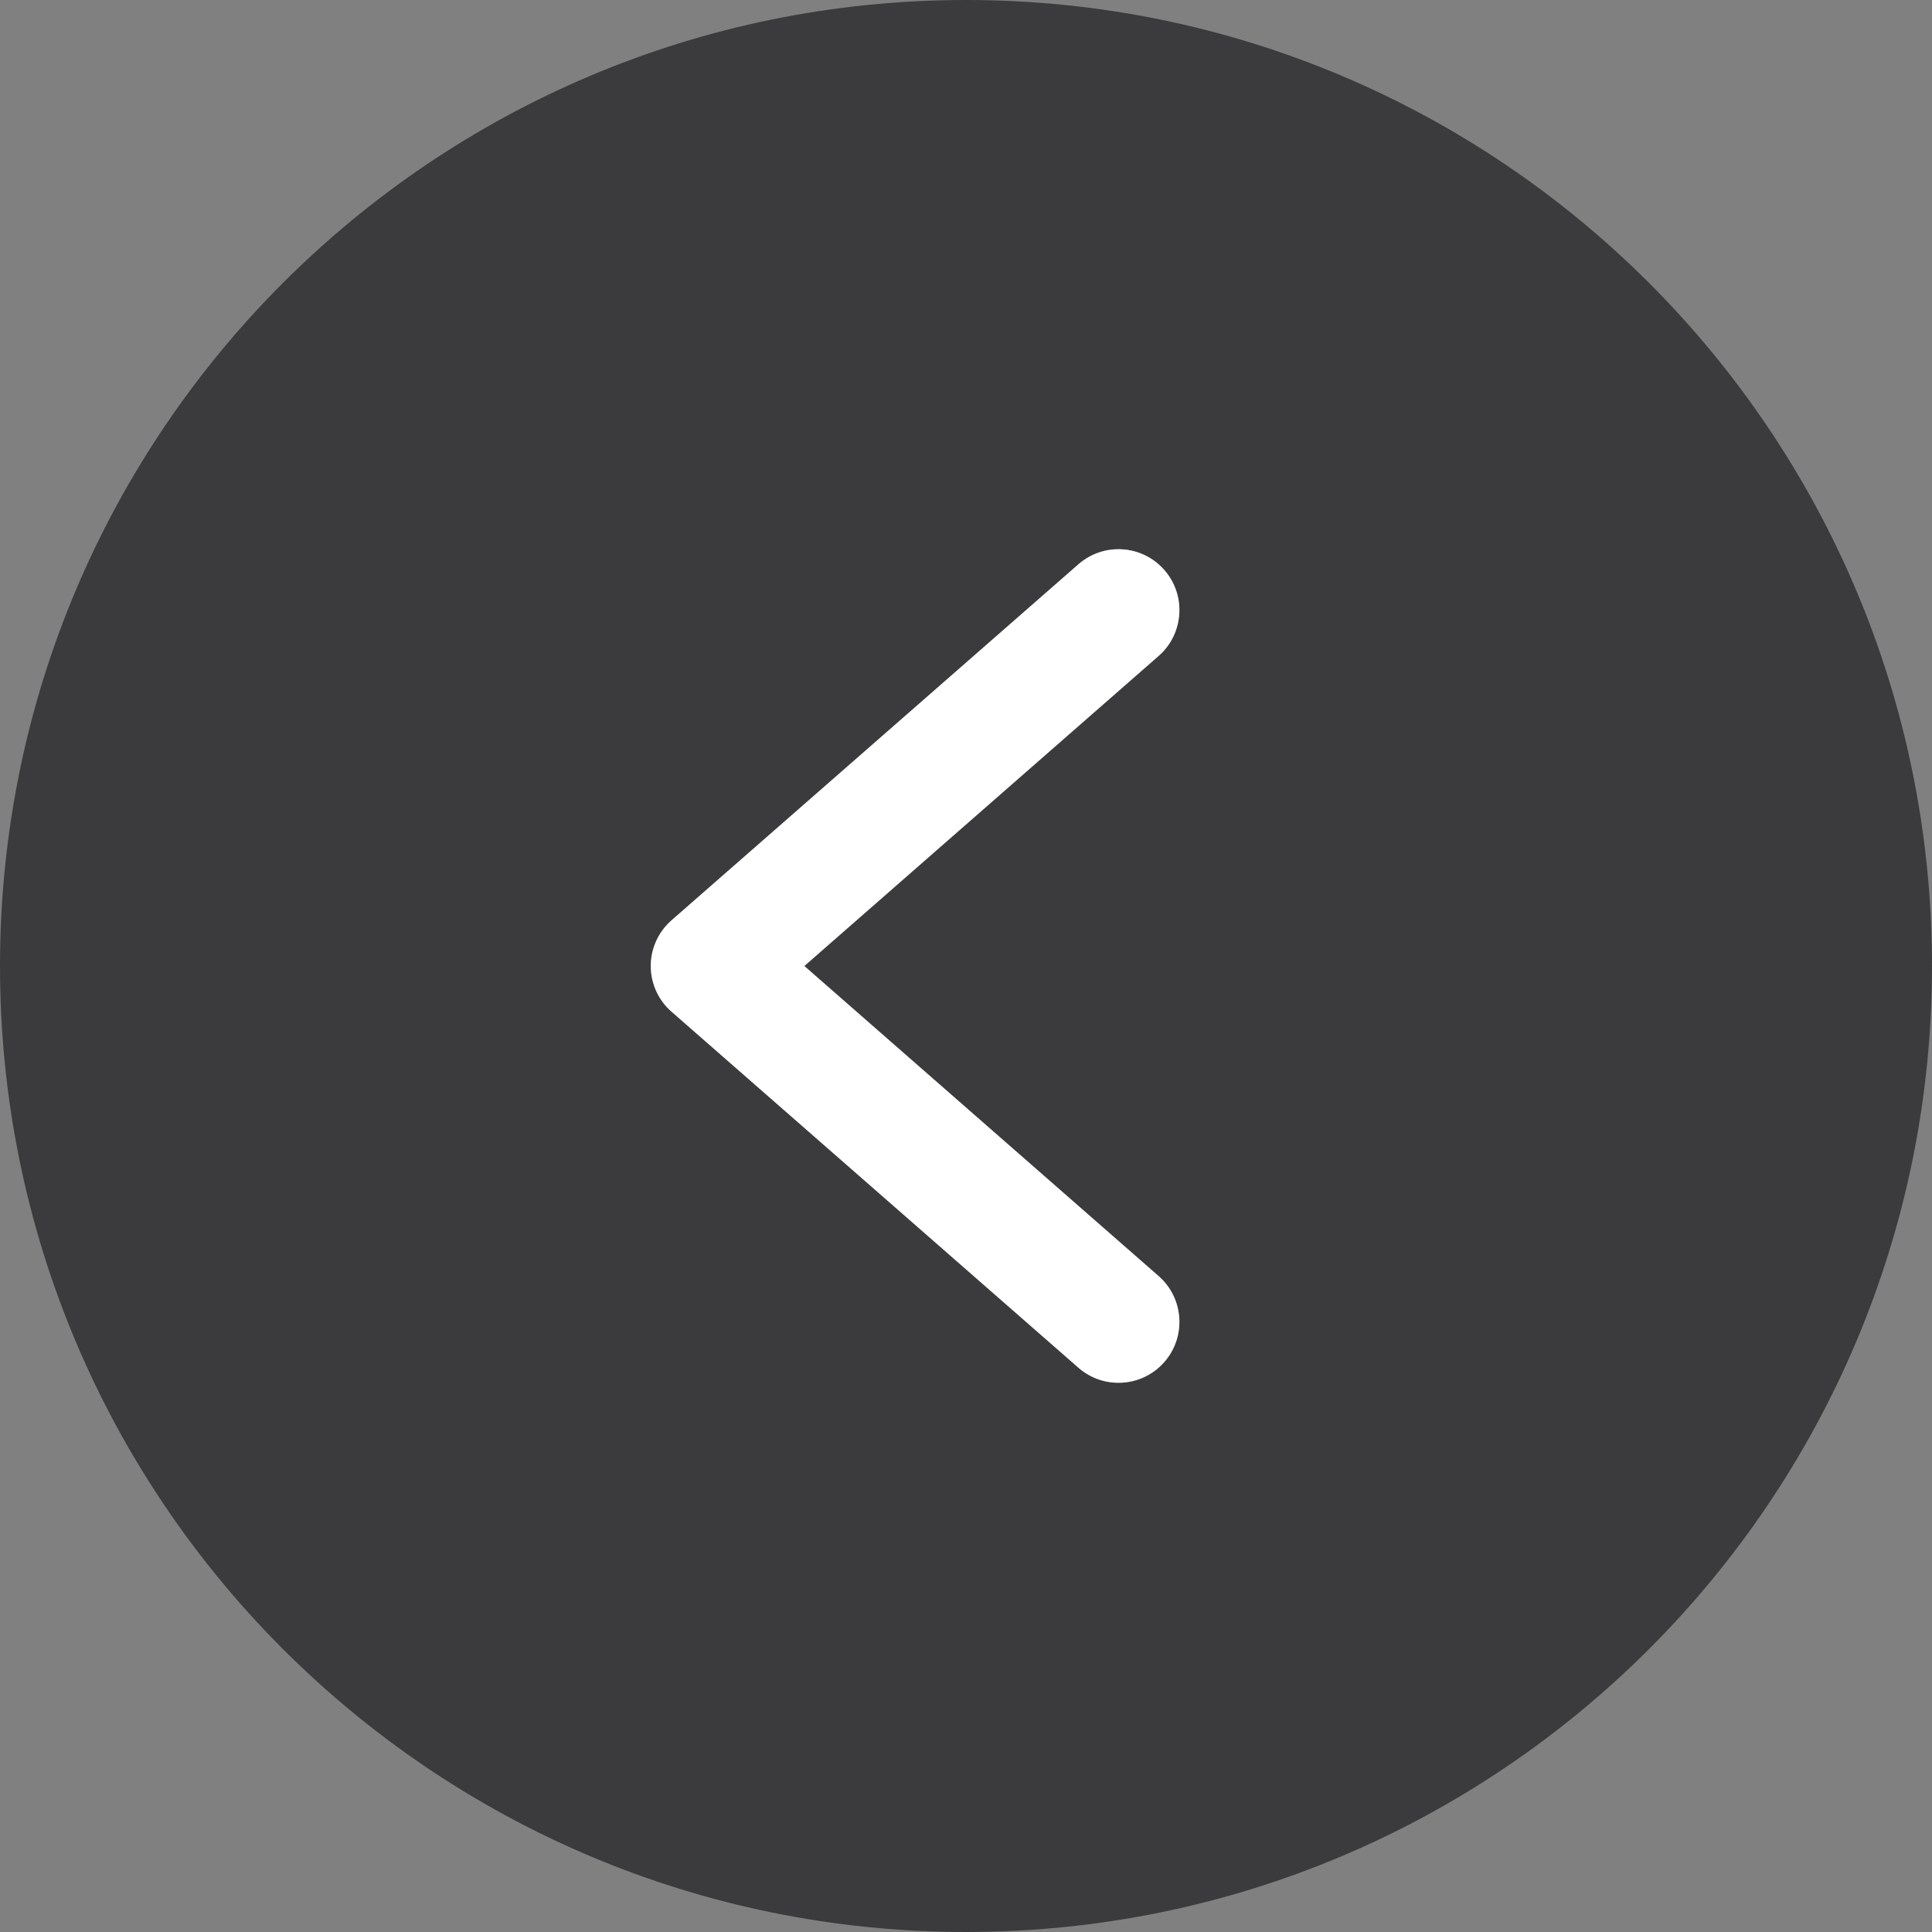
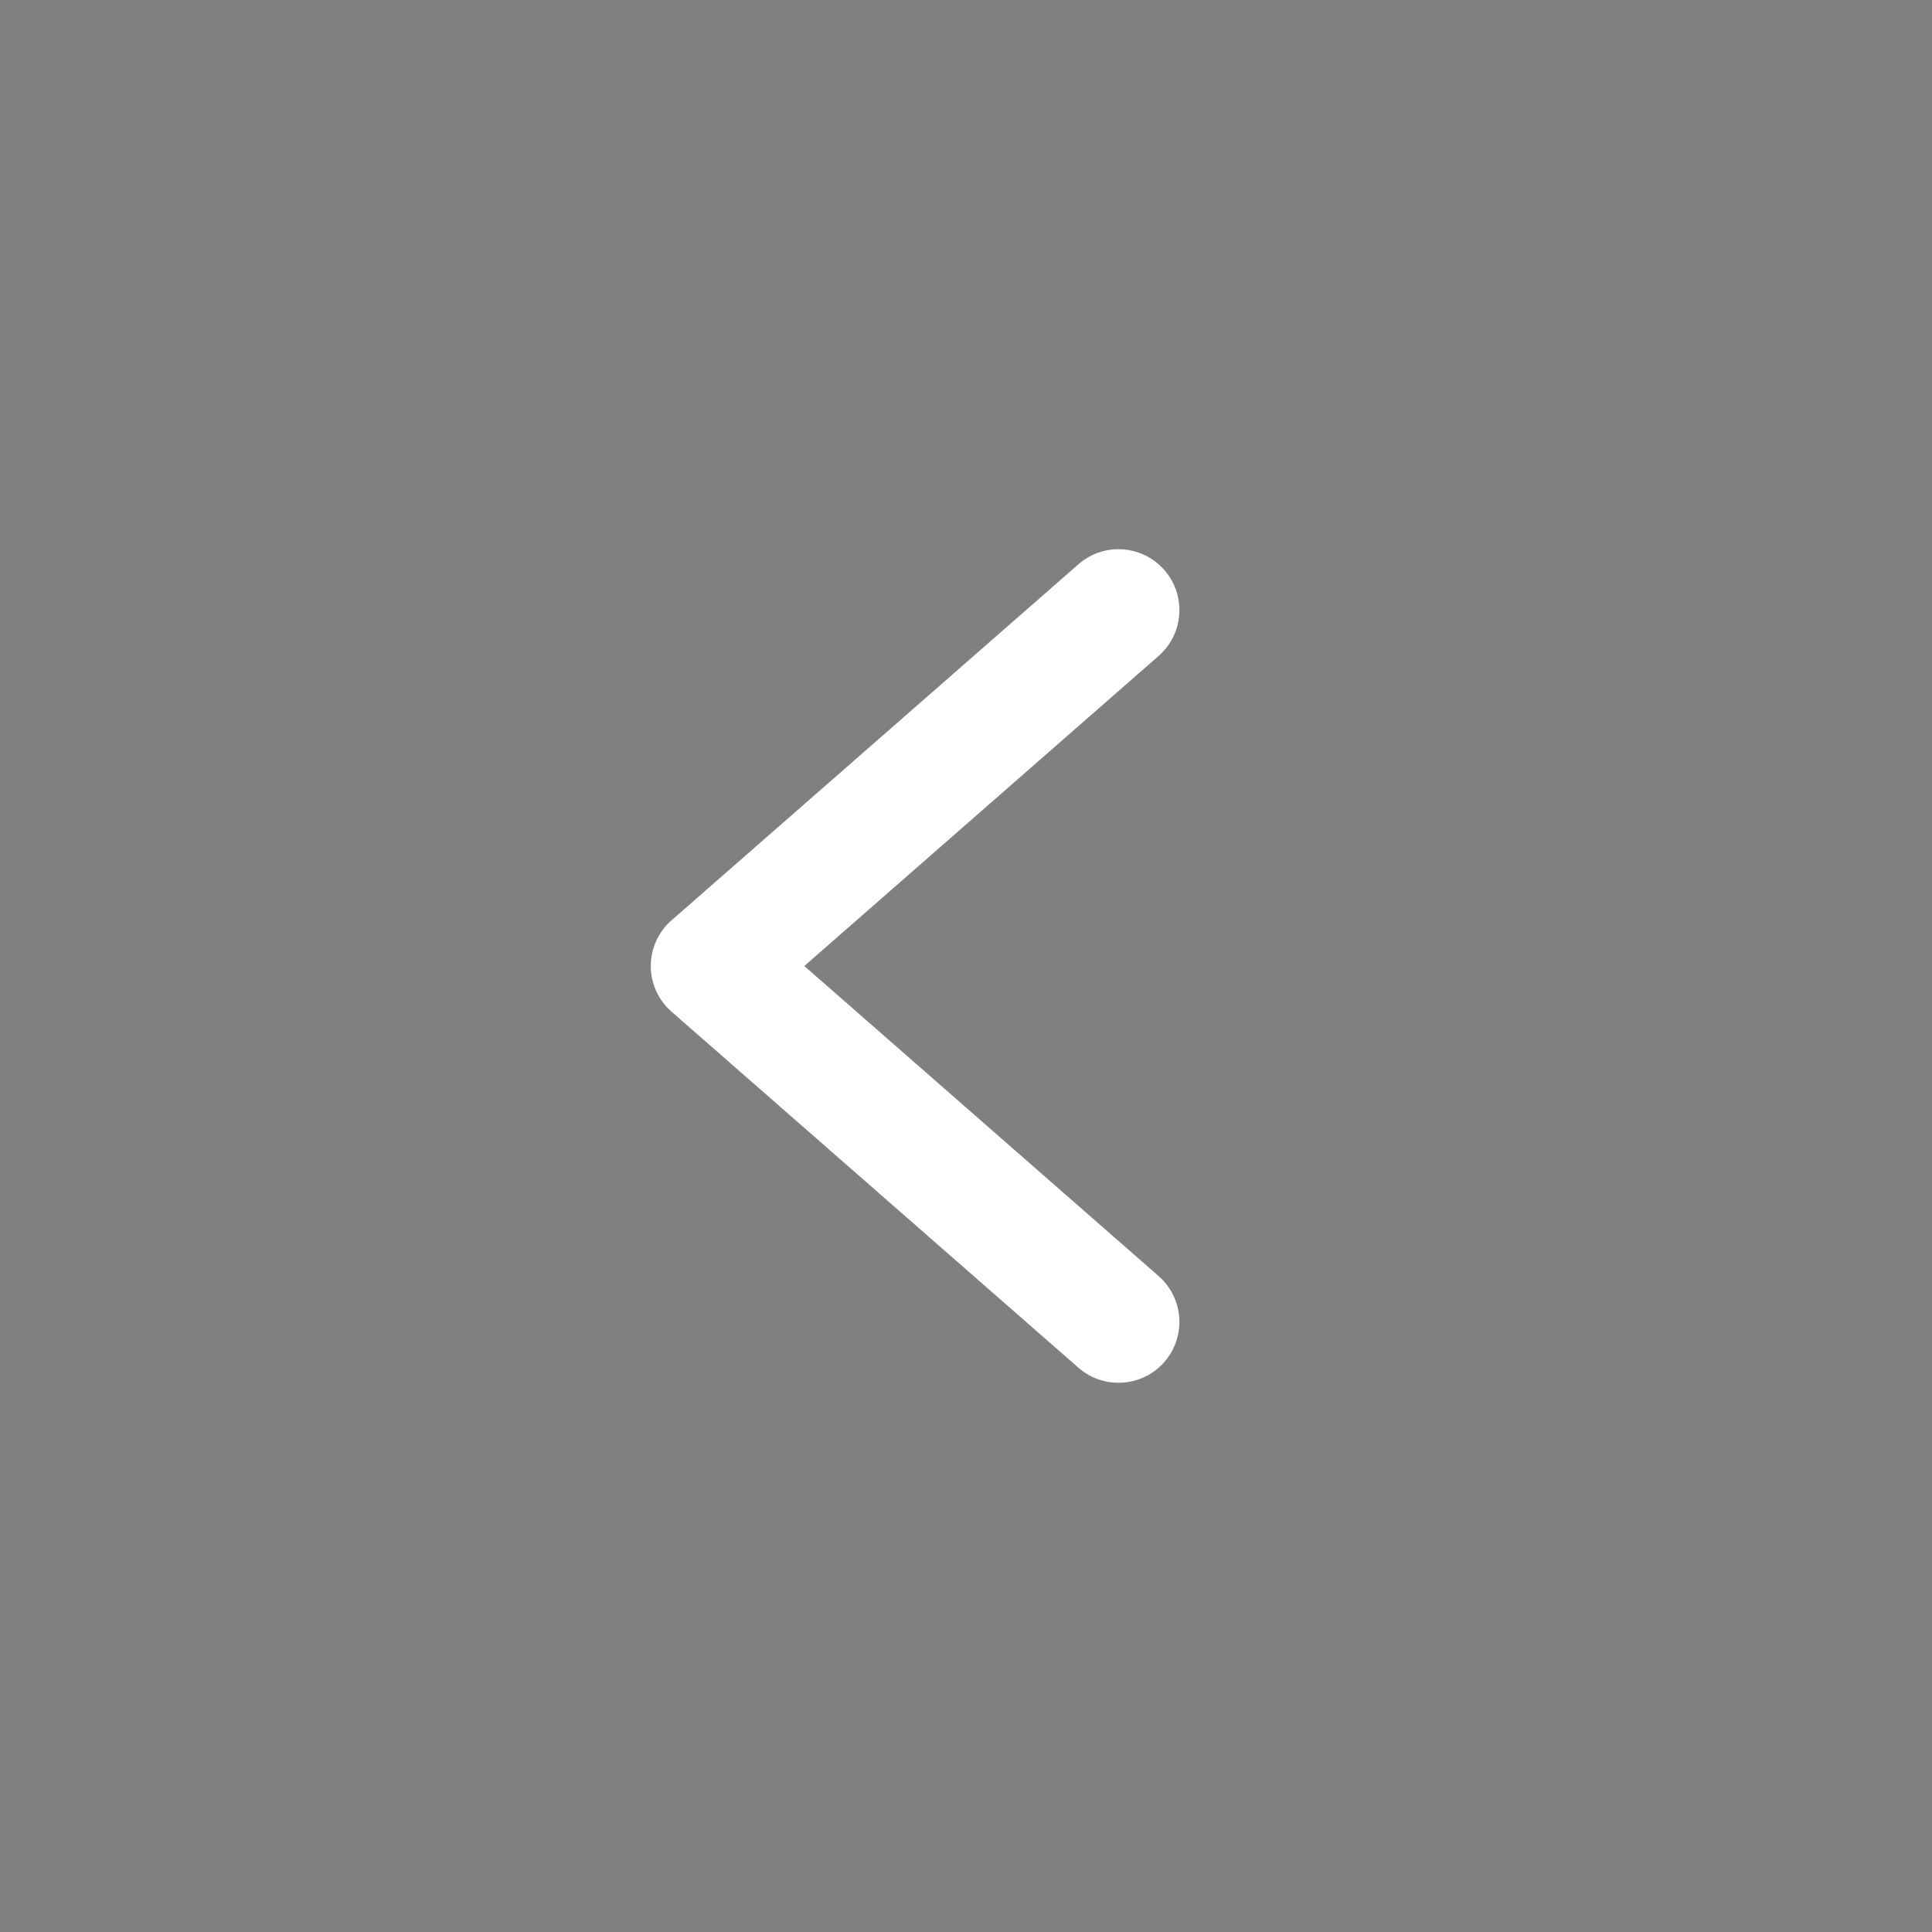
<svg xmlns="http://www.w3.org/2000/svg" width="512" height="512" viewBox="0 0 512 512" fill="none">
  <rect x="0" y="0" width="512" height="512" fill="#808080" stroke="none" />
-   <path d="M511.998 256.002C511.998 397.387 397.382 511.999 255.996 511.999C114.611 511.999 -0.001 397.387 -0.001 256.002C-0.001 114.617 114.611 0 255.996 0C397.382 0 511.998 114.617 511.998 256.002ZM285.774 149.555L177.986 243.873C176.251 245.382 174.86 247.246 173.907 249.338C172.954 251.43 172.46 253.703 172.46 256.002C172.46 260.65 174.478 265.076 177.986 268.126L285.774 362.443C292.47 368.319 302.669 367.658 308.546 360.963C314.422 354.262 313.76 344.068 307.066 338.191L213.152 256.002L307.066 173.813C313.76 167.931 314.422 157.737 308.546 151.041C302.669 144.341 292.47 143.679 285.774 149.555Z" fill="#3B3B3D" />
  <path d="M285.774 149.555L177.986 243.873C176.251 245.382 174.86 247.246 173.907 249.338C172.954 251.43 172.46 253.703 172.46 256.002C172.46 260.65 174.478 265.076 177.986 268.126L285.774 362.443C292.47 368.319 302.669 367.658 308.546 360.963C314.422 354.262 313.76 344.068 307.066 338.191L213.152 256.002L307.066 173.813C313.76 167.931 314.422 157.737 308.546 151.041C302.669 144.341 292.47 143.679 285.774 149.555Z" fill="white" />
</svg>